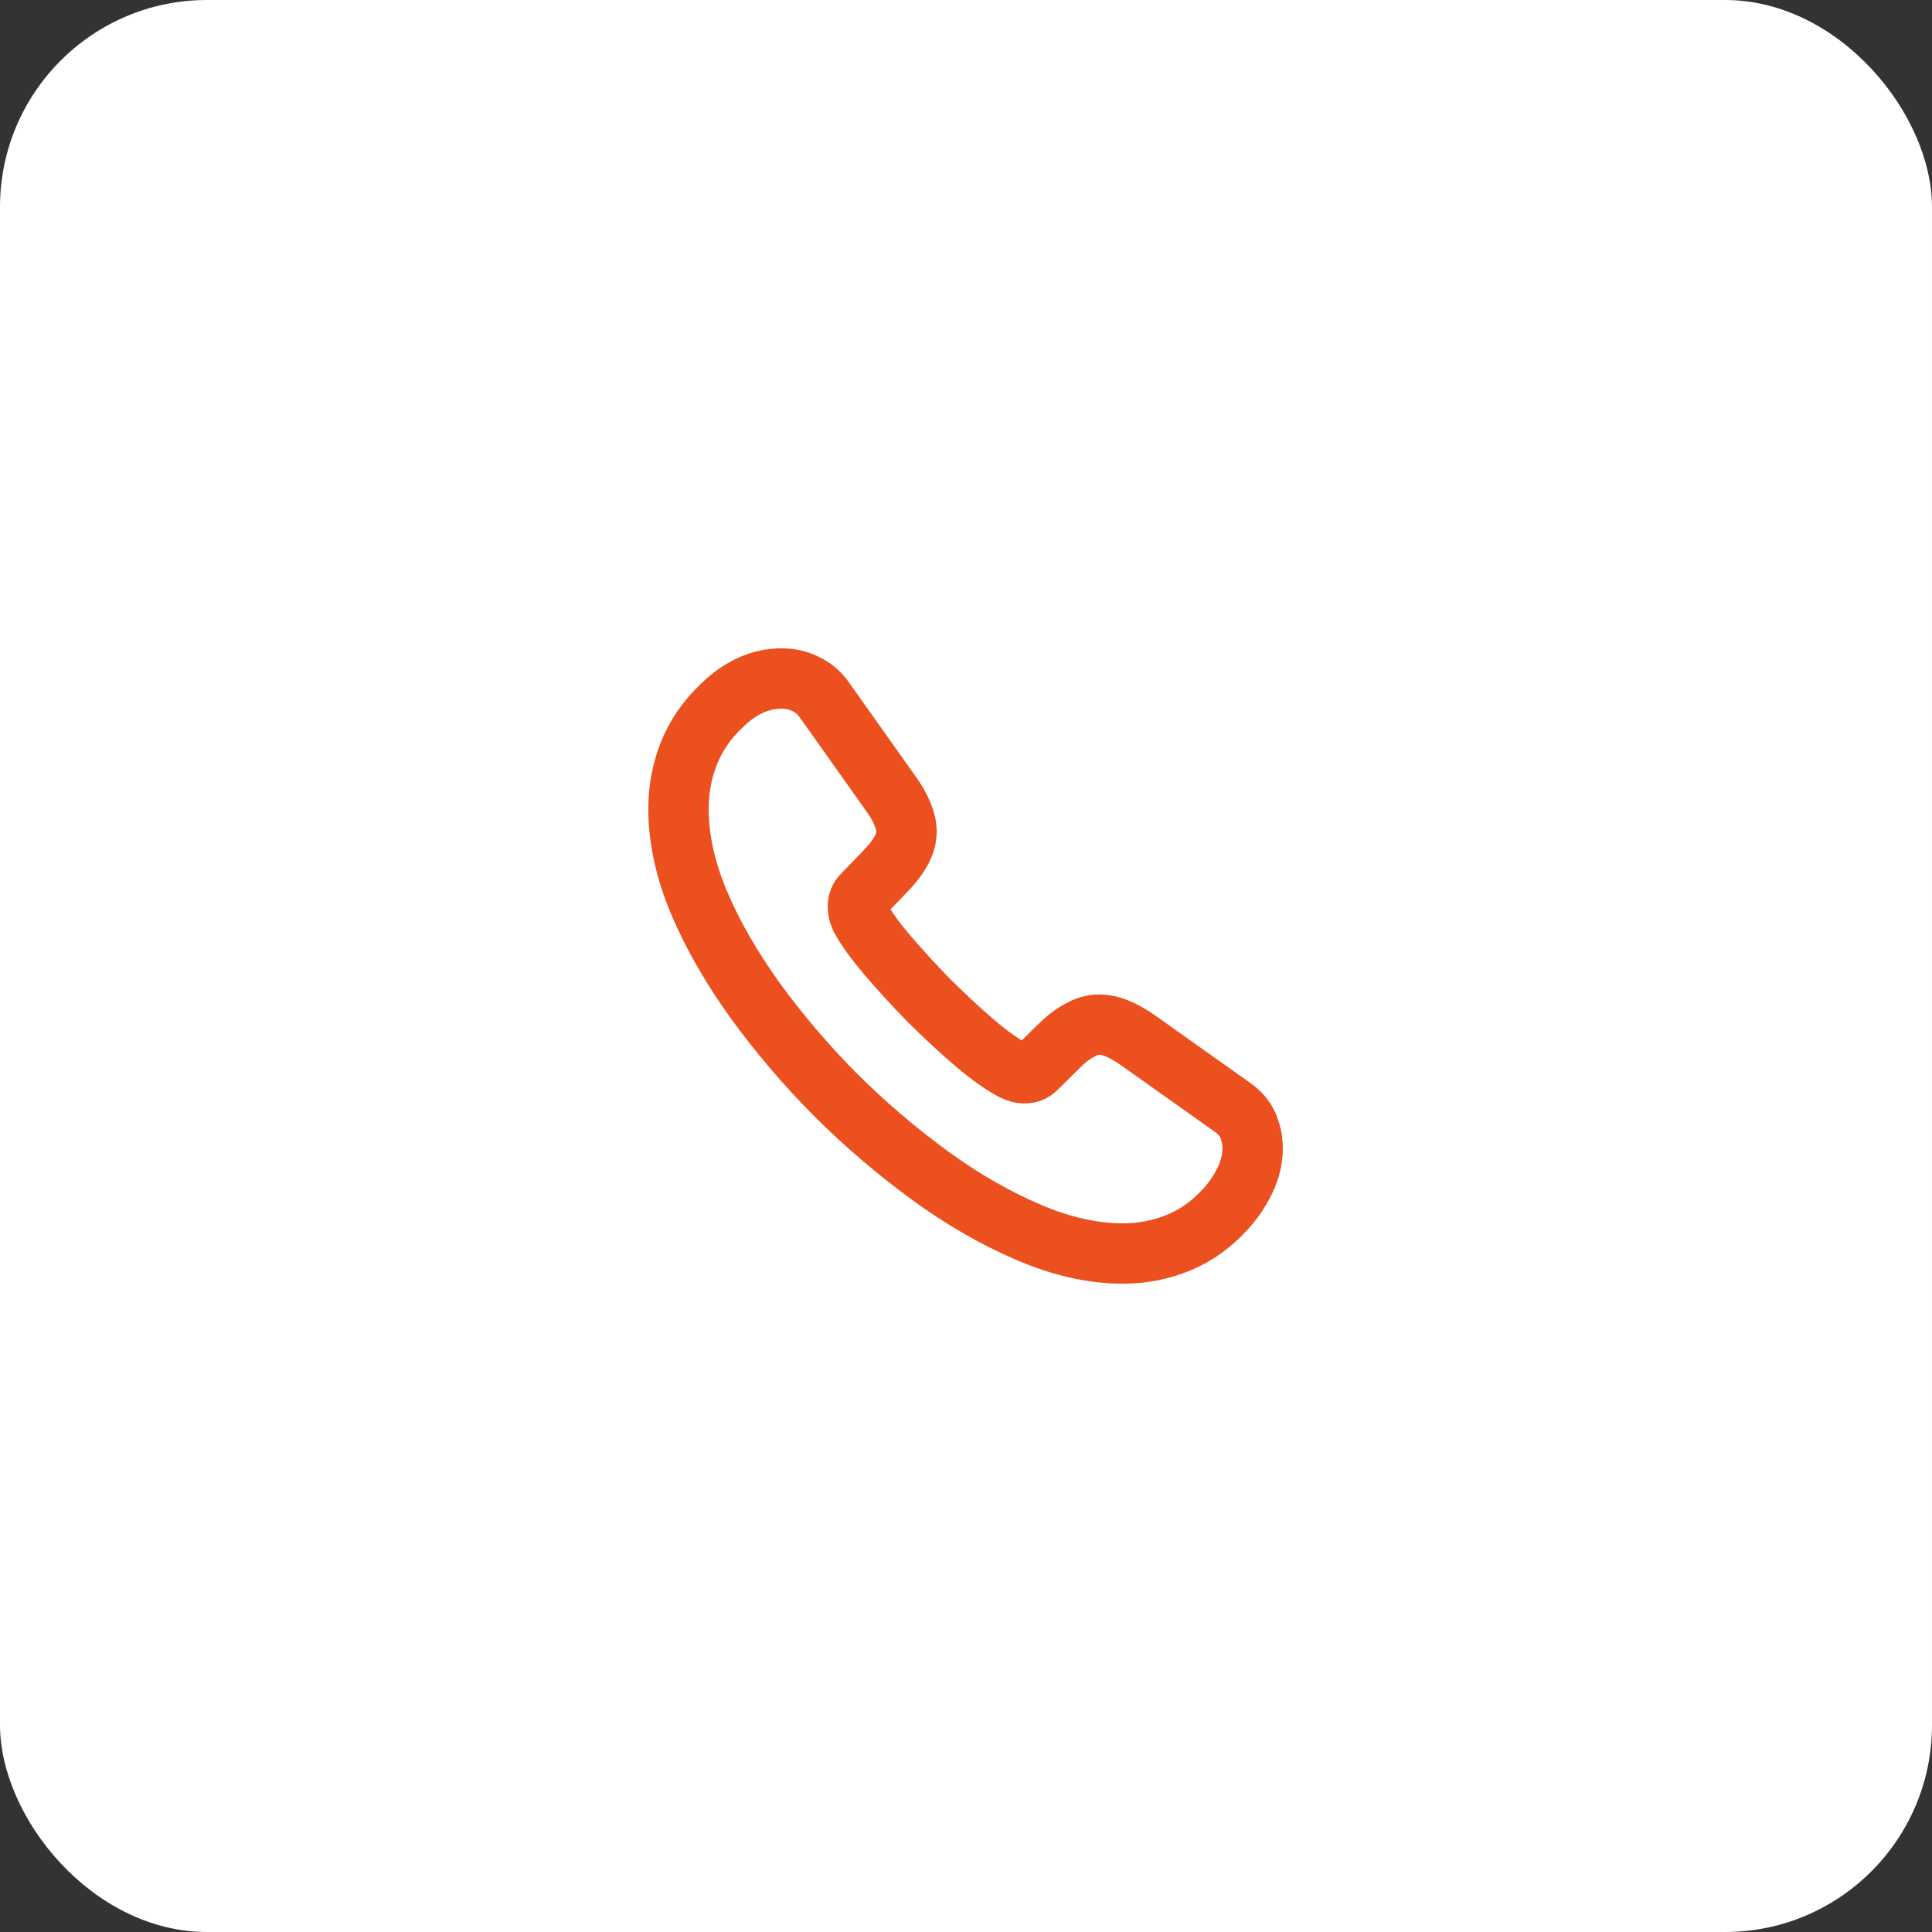
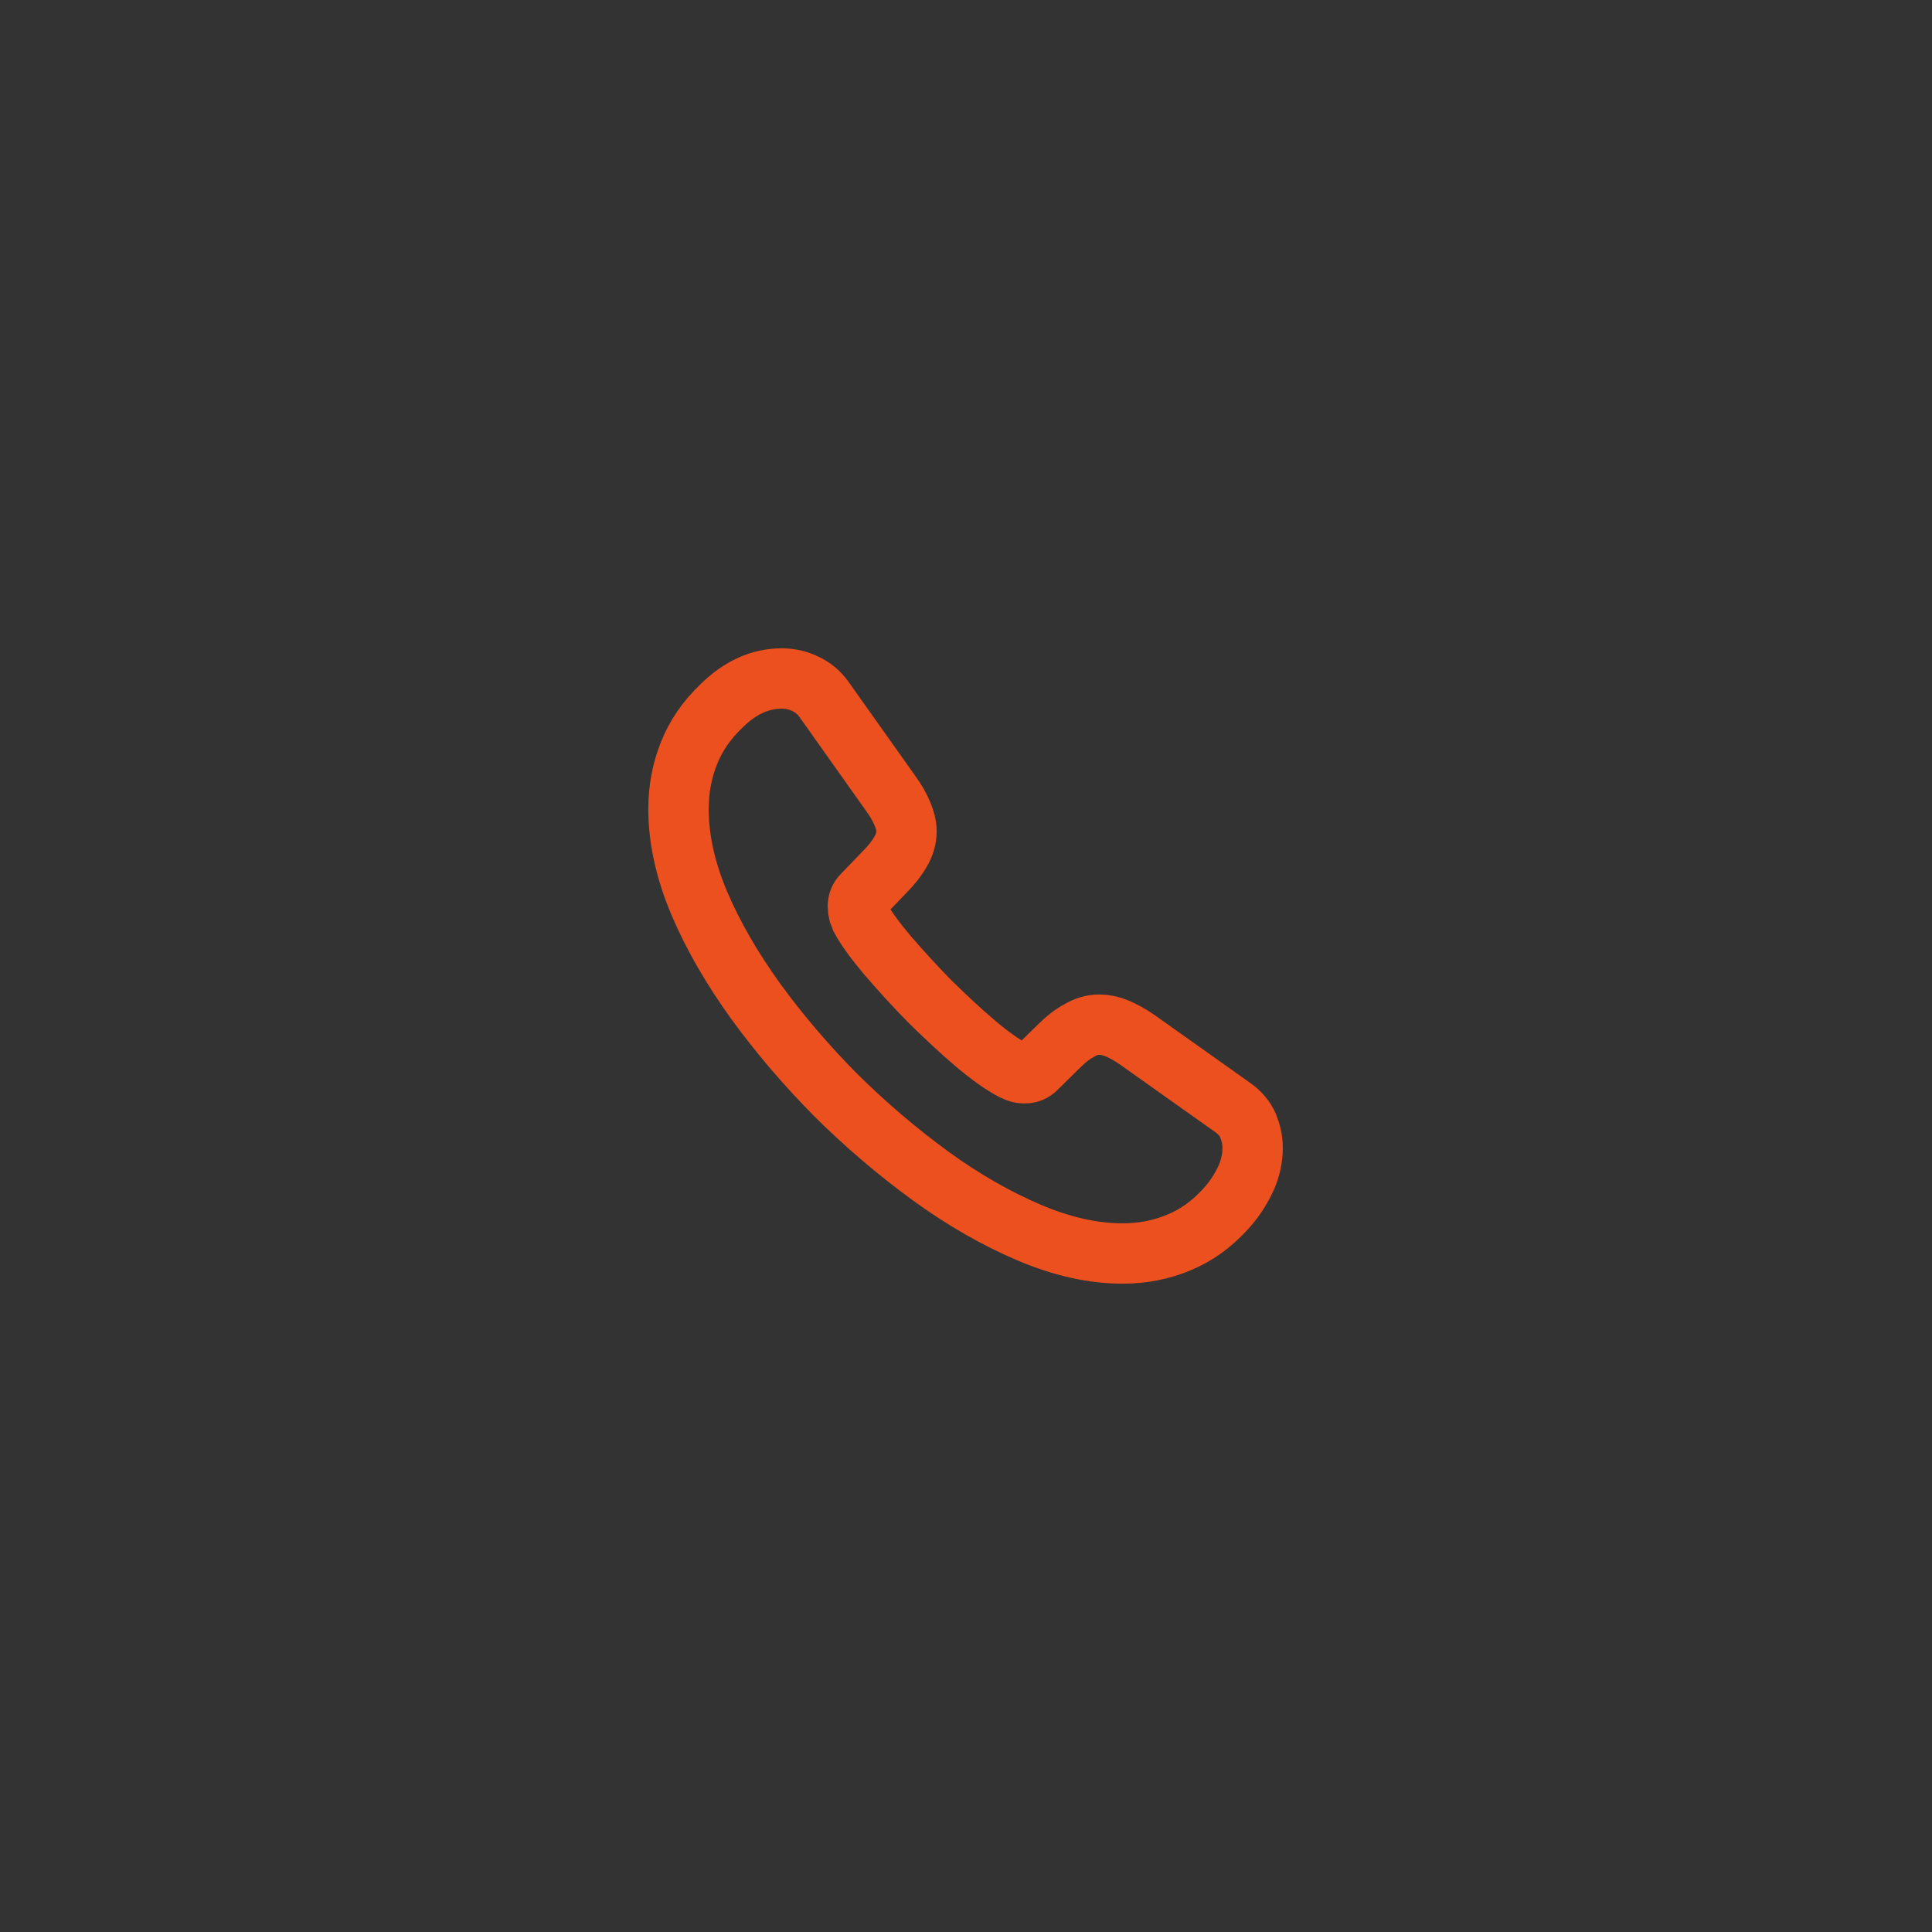
<svg xmlns="http://www.w3.org/2000/svg" width="112" height="112" viewBox="0 0 112 112" fill="none">
  <rect x="0" y="0" width="112" height="112" fill="#333333" stroke="none" />
-   <rect width="112" height="112" rx="12" fill="white" />
  <path d="M72.616 66.55C72.616 67.15 72.483 67.767 72.2 68.367C71.916 68.967 71.55 69.533 71.066 70.067C70.25 70.967 69.35 71.617 68.333 72.033C67.333 72.45 66.25 72.667 65.083 72.667C63.383 72.667 61.566 72.267 59.65 71.45C57.733 70.633 55.816 69.533 53.916 68.15C52 66.75 50.183 65.2 48.45 63.483C46.733 61.75 45.183 59.933 43.8 58.033C42.433 56.133 41.333 54.233 40.533 52.35C39.733 50.45 39.333 48.633 39.333 46.9C39.333 45.767 39.533 44.683 39.933 43.683C40.333 42.667 40.966 41.733 41.85 40.9C42.916 39.85 44.083 39.333 45.316 39.333C45.783 39.333 46.25 39.433 46.666 39.633C47.1 39.833 47.483 40.133 47.783 40.567L51.65 46.017C51.95 46.433 52.166 46.817 52.316 47.183C52.466 47.533 52.55 47.883 52.55 48.2C52.55 48.6 52.433 49 52.2 49.383C51.983 49.767 51.666 50.167 51.266 50.567L50 51.883C49.816 52.067 49.733 52.283 49.733 52.55C49.733 52.683 49.75 52.8 49.783 52.933C49.833 53.067 49.883 53.167 49.916 53.267C50.216 53.817 50.733 54.533 51.466 55.4C52.216 56.267 53.016 57.15 53.883 58.033C54.783 58.917 55.65 59.733 56.533 60.483C57.4 61.217 58.116 61.717 58.683 62.017C58.766 62.05 58.866 62.1 58.983 62.15C59.116 62.2 59.25 62.217 59.4 62.217C59.683 62.217 59.9 62.117 60.083 61.933L61.35 60.683C61.766 60.267 62.166 59.95 62.55 59.75C62.933 59.517 63.316 59.4 63.733 59.4C64.05 59.4 64.383 59.467 64.75 59.617C65.116 59.767 65.5 59.983 65.916 60.267L71.433 64.183C71.866 64.483 72.166 64.833 72.35 65.25C72.516 65.667 72.616 66.083 72.616 66.55Z" stroke="#EC501E" stroke-width="3.5" stroke-miterlimit="10" />
</svg>